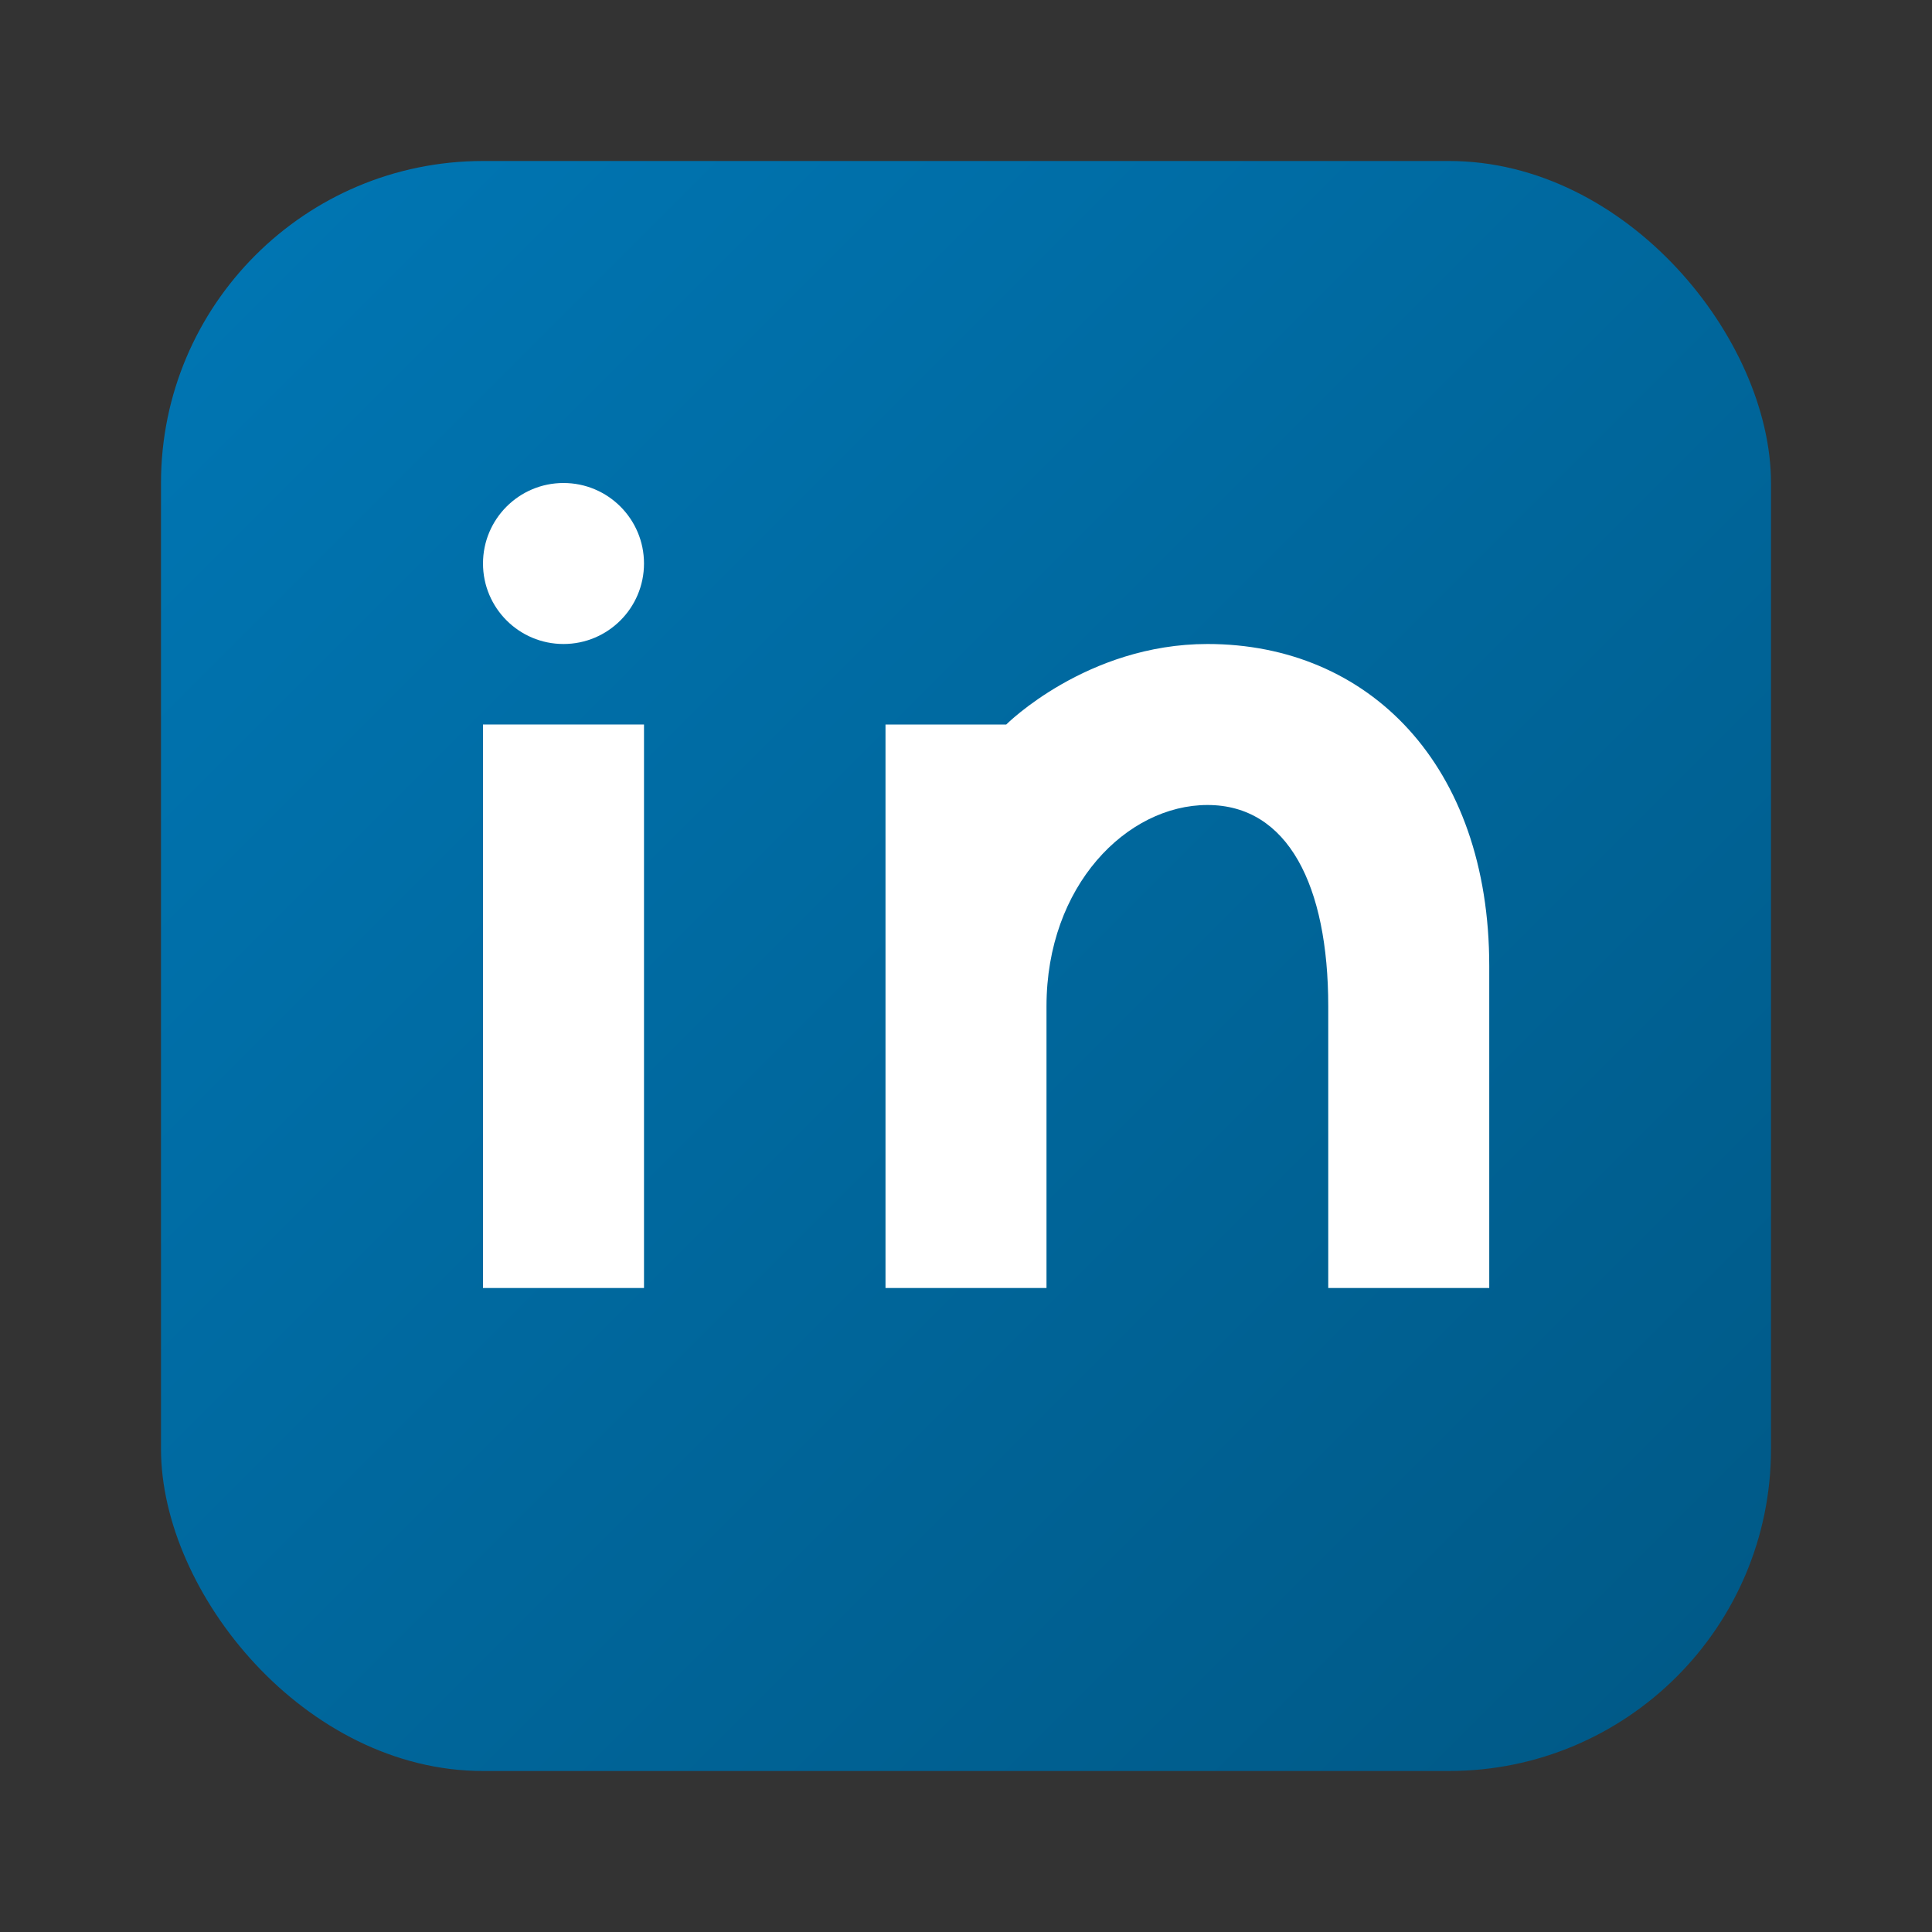
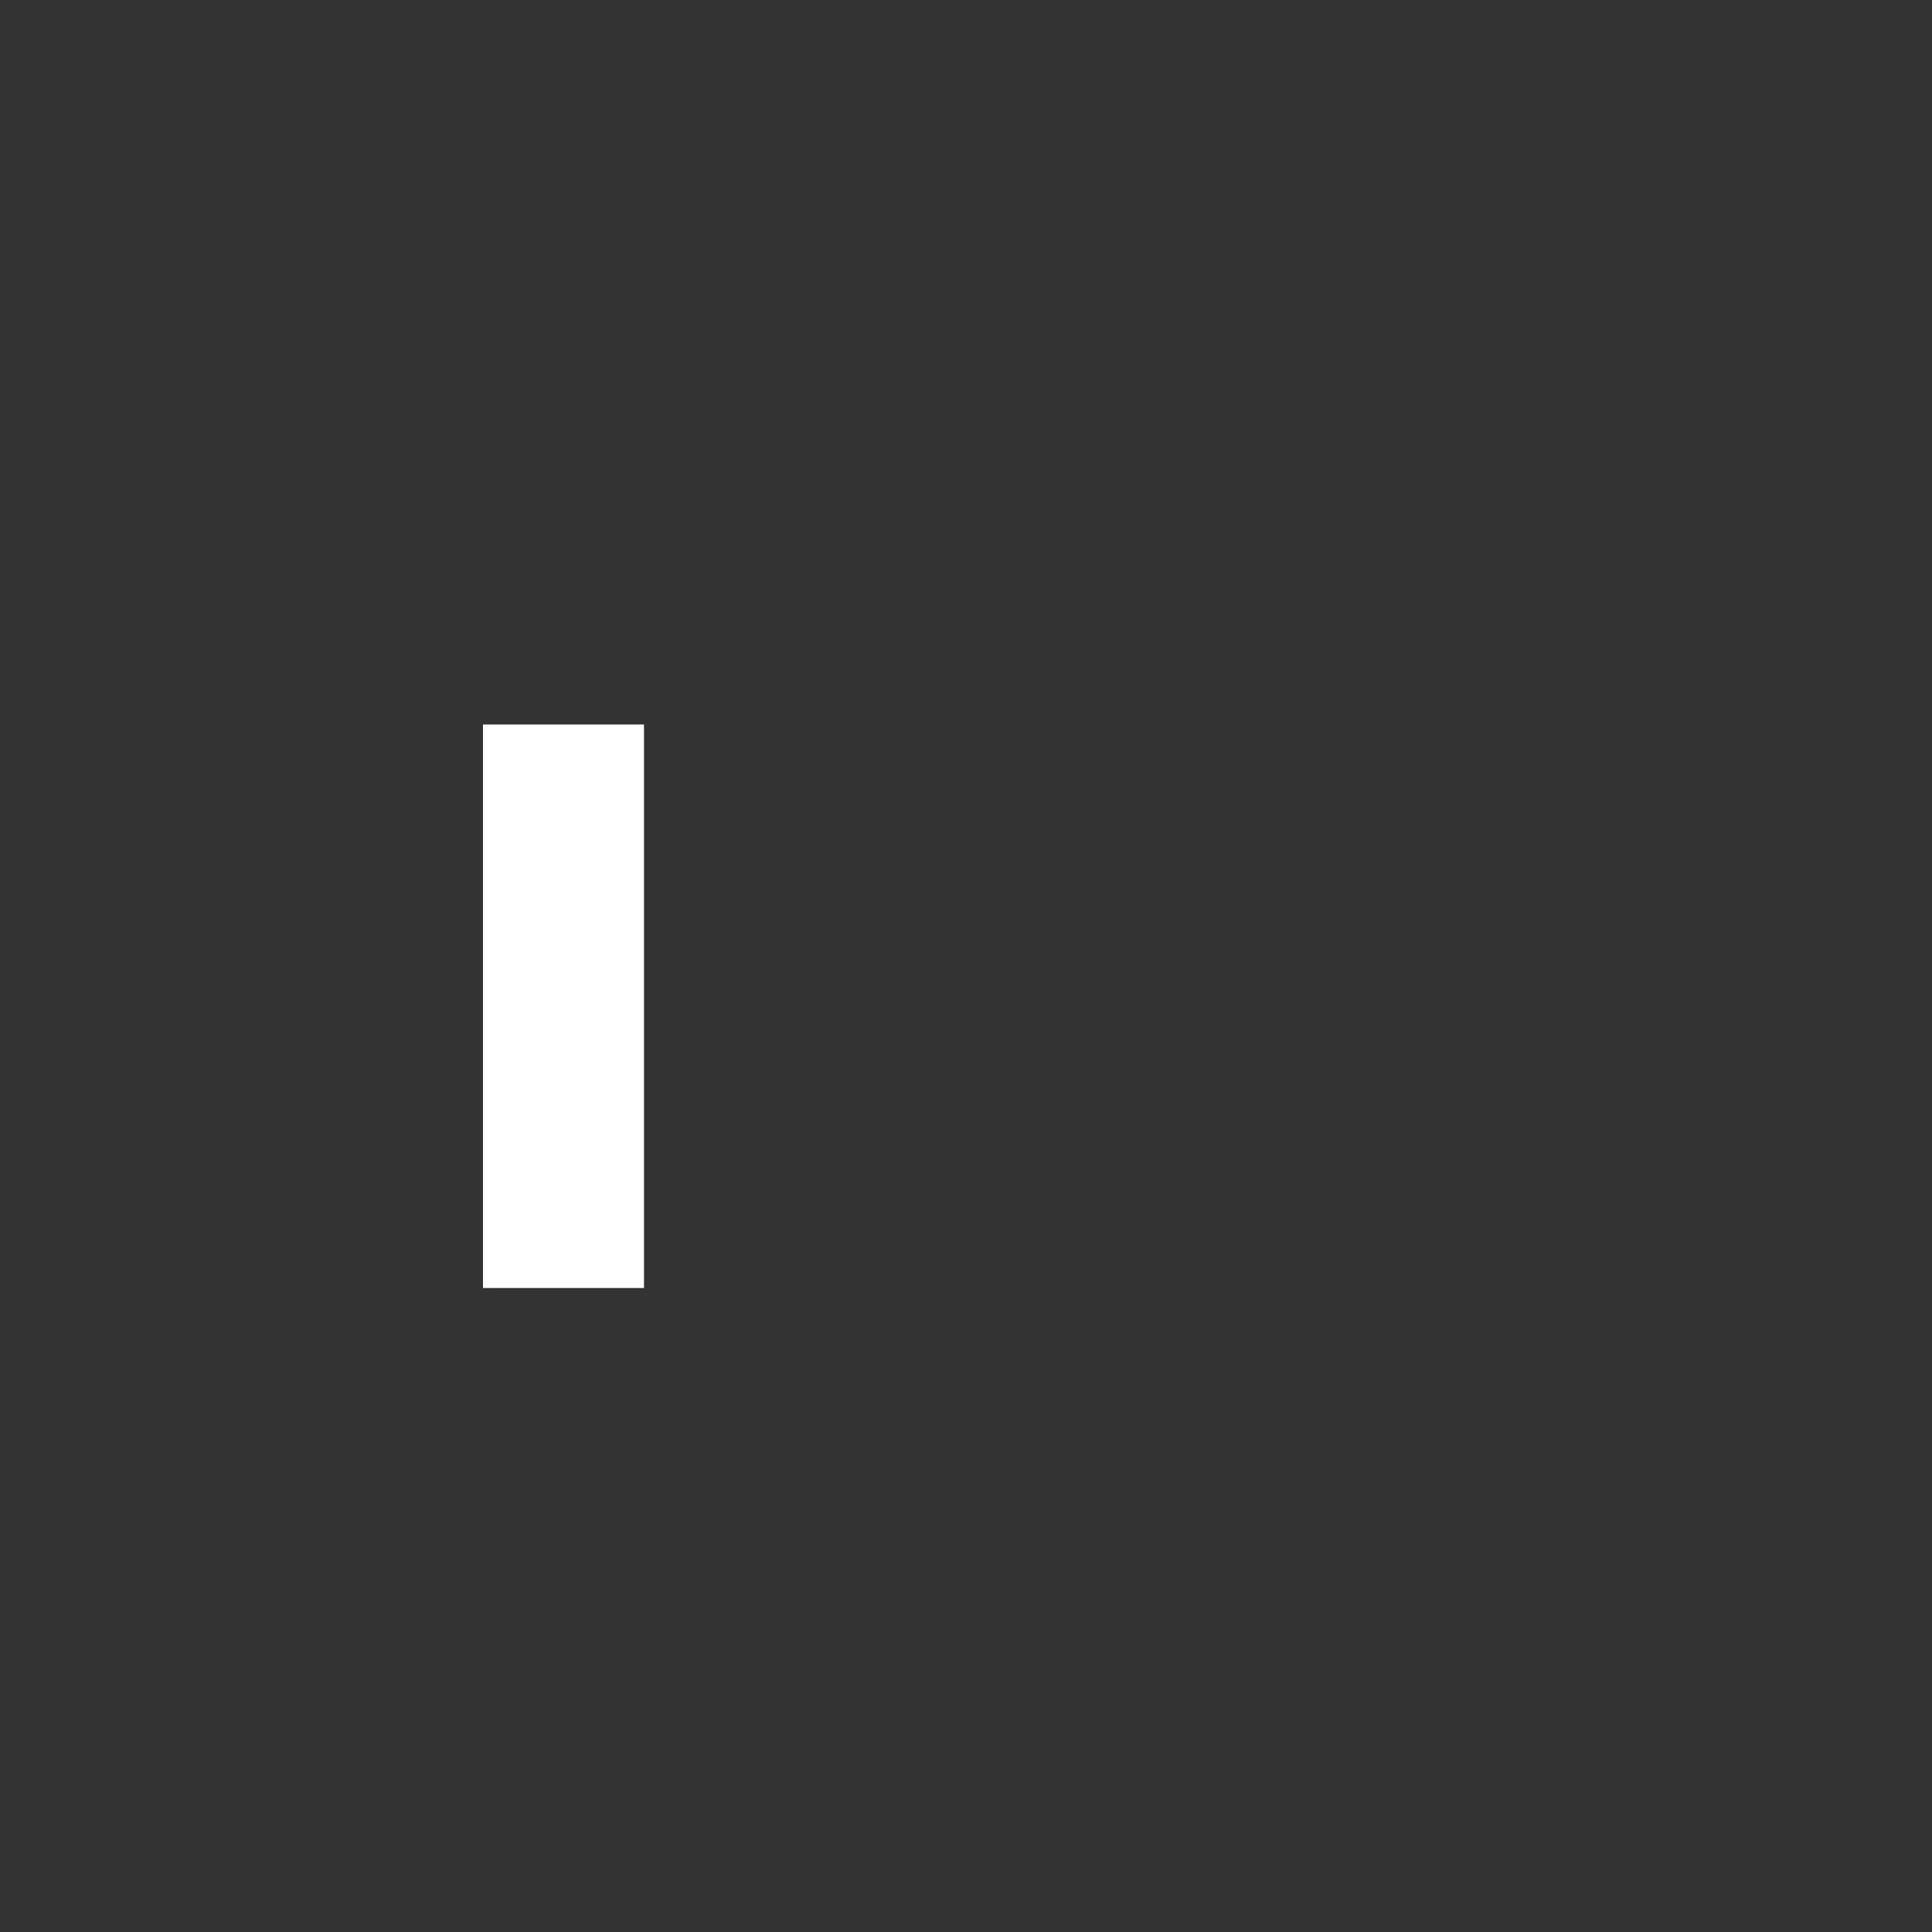
<svg xmlns="http://www.w3.org/2000/svg" width="24" height="24" viewBox="0 0 24 24" fill="none">
  <rect x="0" y="0" width="24" height="24" fill="#333333" stroke="none" />
  <defs>
    <linearGradient id="linkedinGradient" x1="0%" y1="0%" x2="100%" y2="100%">
      <stop offset="0%" style="stop-color:#0077b5;stop-opacity:1" />
      <stop offset="100%" style="stop-color:#005885;stop-opacity:1" />
    </linearGradient>
  </defs>
-   <rect x="2" y="2" width="20" height="20" rx="4" fill="url(#linkedinGradient)" />
  <rect x="6" y="9" width="2" height="7" fill="#ffffff" />
-   <circle cx="7" cy="7" r="1" fill="#ffffff" />
-   <path d="M11 9v7h2v-3.5c0-1.5 1-2.5 2-2.5s1.5 1 1.5 2.5V16h2v-4c0-2.5-1.5-4-3.5-4-1.5 0-2.5 1-2.5 1V9h-1.5z" fill="#ffffff" />
</svg>